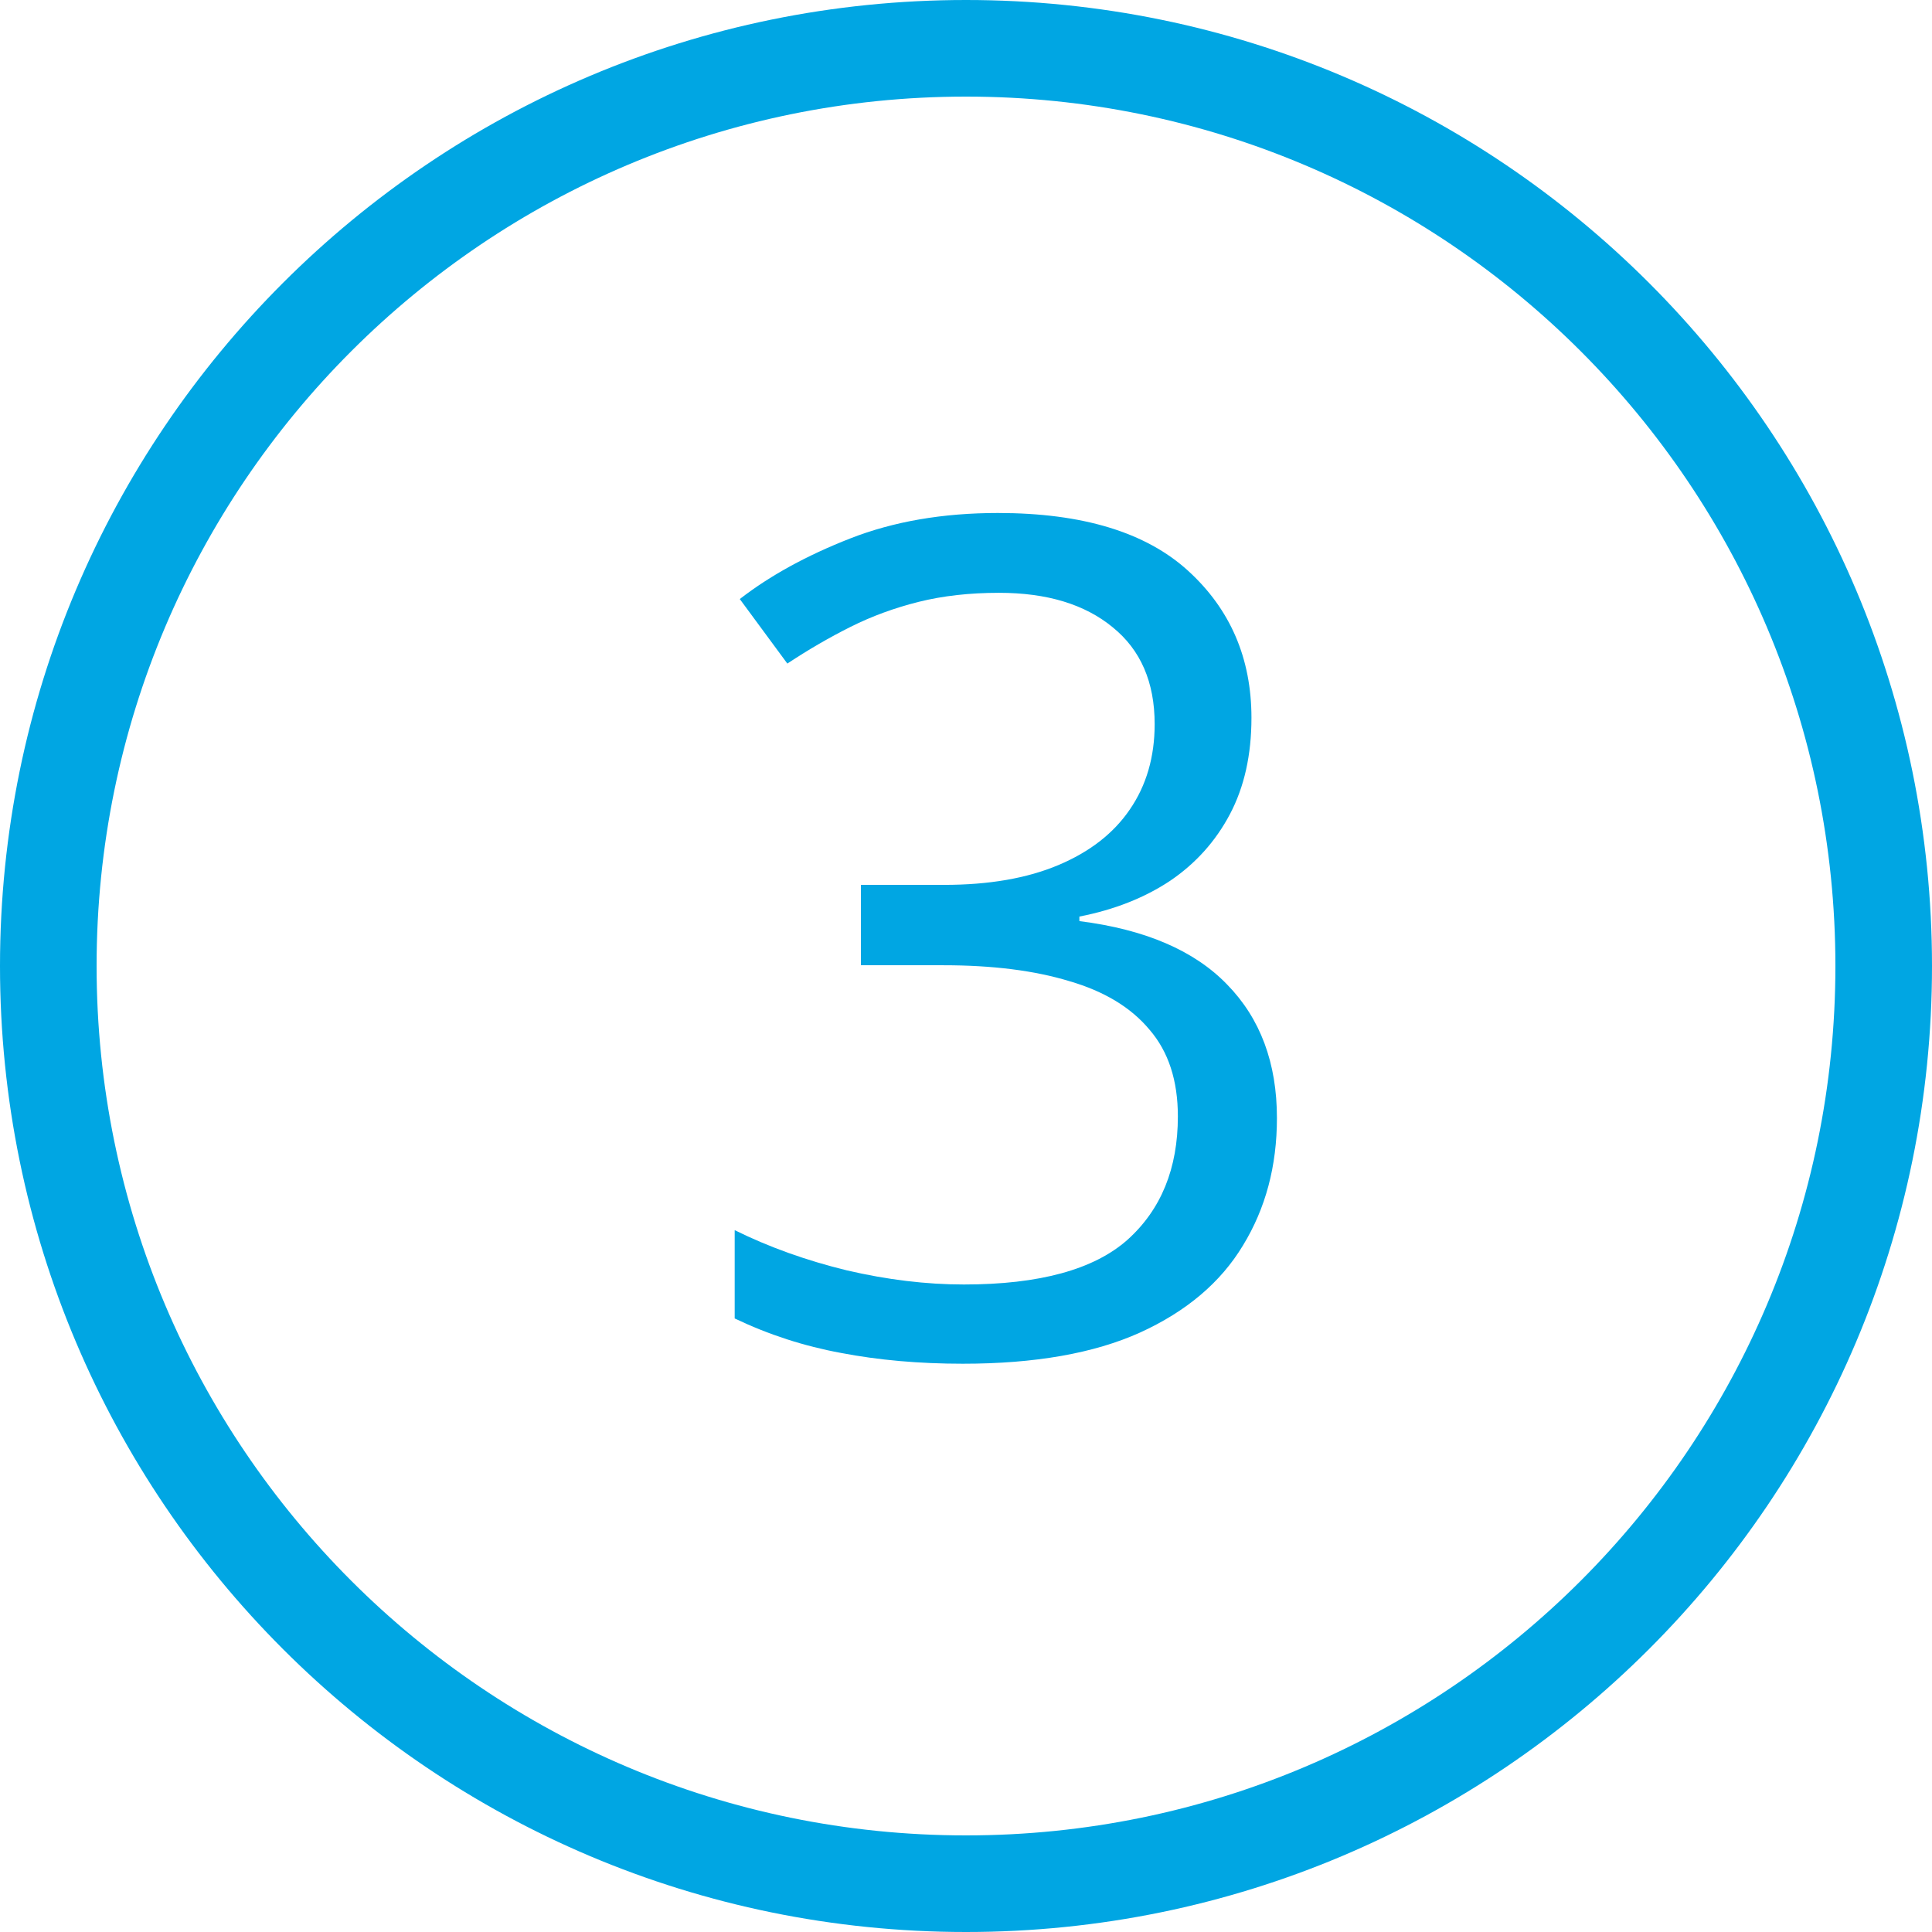
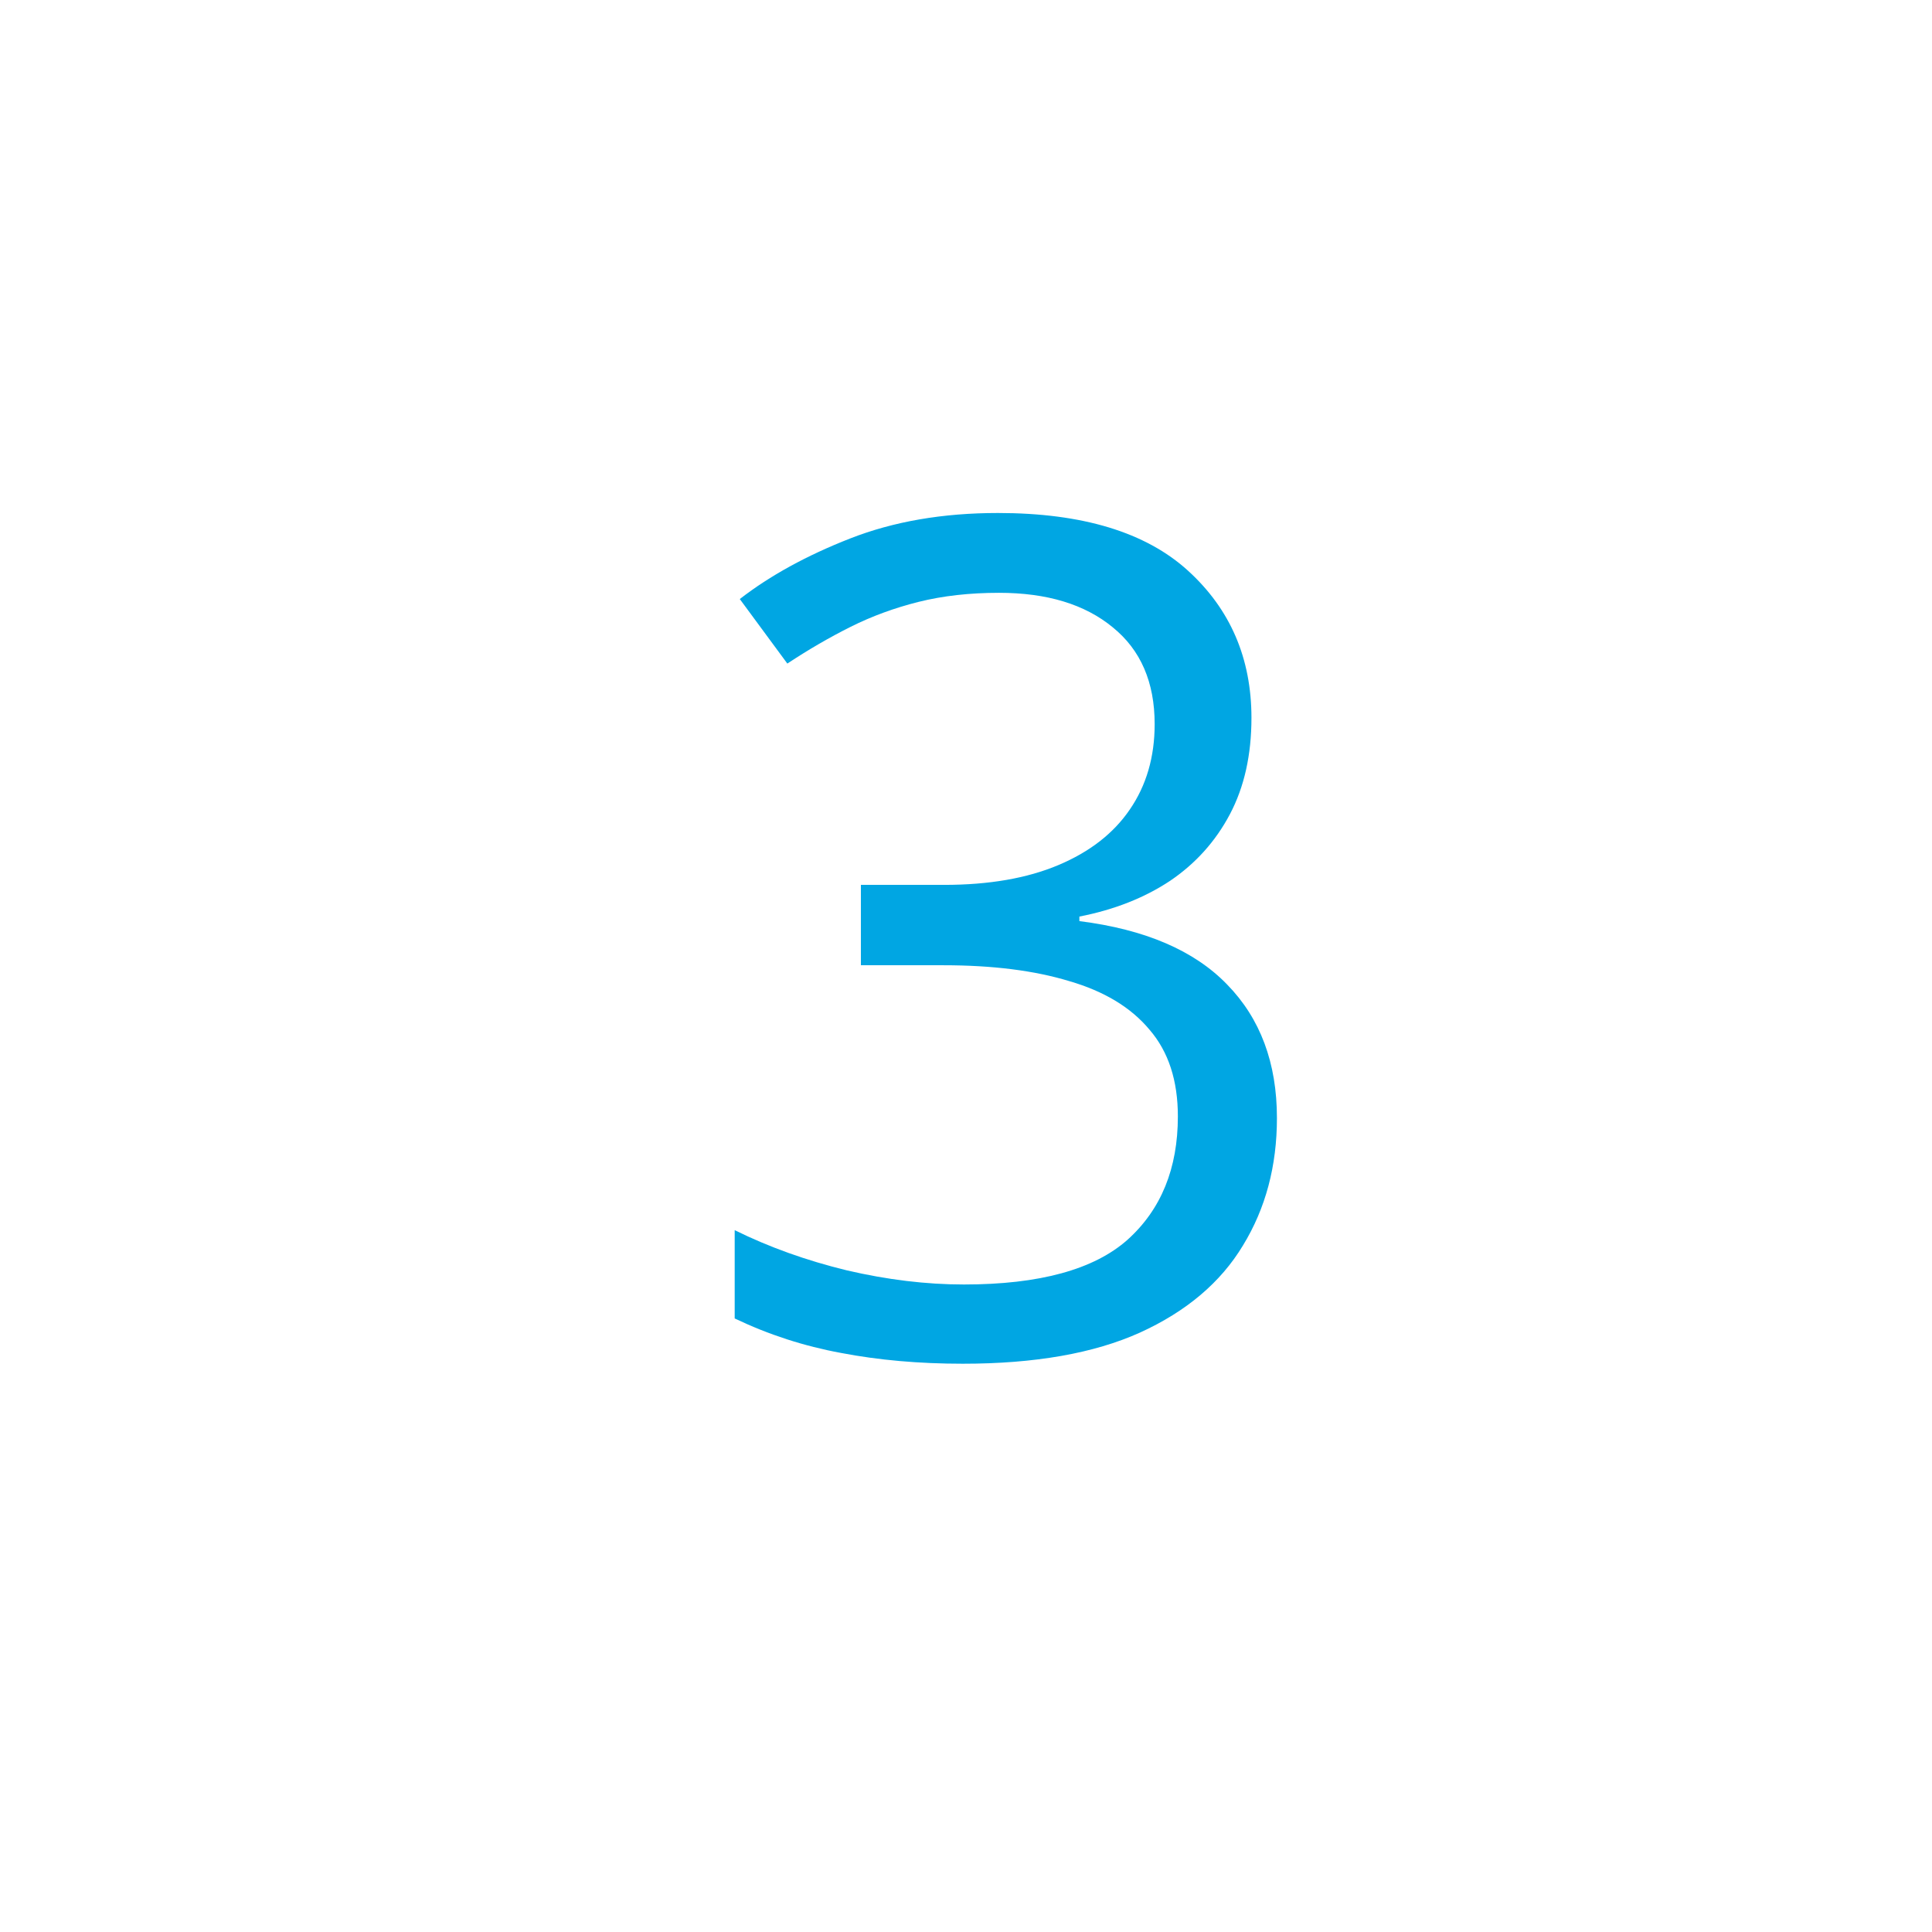
<svg xmlns="http://www.w3.org/2000/svg" width="80" height="80" viewBox="0 0 80 80" fill="none">
-   <path fill-rule="evenodd" clip-rule="evenodd" d="M40 76C59.882 76 76 59.882 76 40C76 20.118 59.882 4 40 4C20.118 4 4 20.118 4 40C4 59.882 20.118 76 40 76ZM40 80C62.091 80 80 62.091 80 40C80 17.909 62.091 0 40 0C17.909 0 0 17.909 0 40C0 62.091 17.909 80 40 80Z" fill="#00A6E3" />
  <path d="M51.82 29.727C51.82 31.258 51.523 32.586 50.93 33.711C50.336 34.836 49.508 35.758 48.445 36.477C47.383 37.18 46.133 37.672 44.695 37.953V38.141C47.414 38.484 49.453 39.359 50.812 40.766C52.188 42.172 52.875 44.016 52.875 46.297C52.875 48.281 52.406 50.039 51.469 51.57C50.547 53.102 49.125 54.305 47.203 55.18C45.297 56.039 42.852 56.469 39.867 56.469C38.055 56.469 36.375 56.32 34.828 56.023C33.297 55.742 31.828 55.266 30.422 54.594V50.938C31.844 51.641 33.391 52.195 35.062 52.602C36.734 52.992 38.352 53.188 39.914 53.188C43.039 53.188 45.297 52.57 46.688 51.336C48.078 50.086 48.773 48.383 48.773 46.227C48.773 44.742 48.383 43.547 47.602 42.641C46.836 41.719 45.727 41.047 44.273 40.625C42.836 40.188 41.102 39.969 39.07 39.969H35.648V36.641H39.094C40.953 36.641 42.531 36.367 43.828 35.82C45.125 35.273 46.109 34.508 46.781 33.523C47.469 32.523 47.812 31.344 47.812 29.984C47.812 28.25 47.234 26.914 46.078 25.977C44.922 25.023 43.352 24.547 41.367 24.547C40.148 24.547 39.039 24.672 38.039 24.922C37.039 25.172 36.102 25.516 35.227 25.953C34.352 26.391 33.477 26.898 32.602 27.477L30.633 24.805C31.883 23.836 33.406 23 35.203 22.297C37 21.594 39.039 21.242 41.32 21.242C44.82 21.242 47.445 22.039 49.195 23.633C50.945 25.227 51.82 27.258 51.82 29.727Z" fill="#00A6E3" />
</svg>